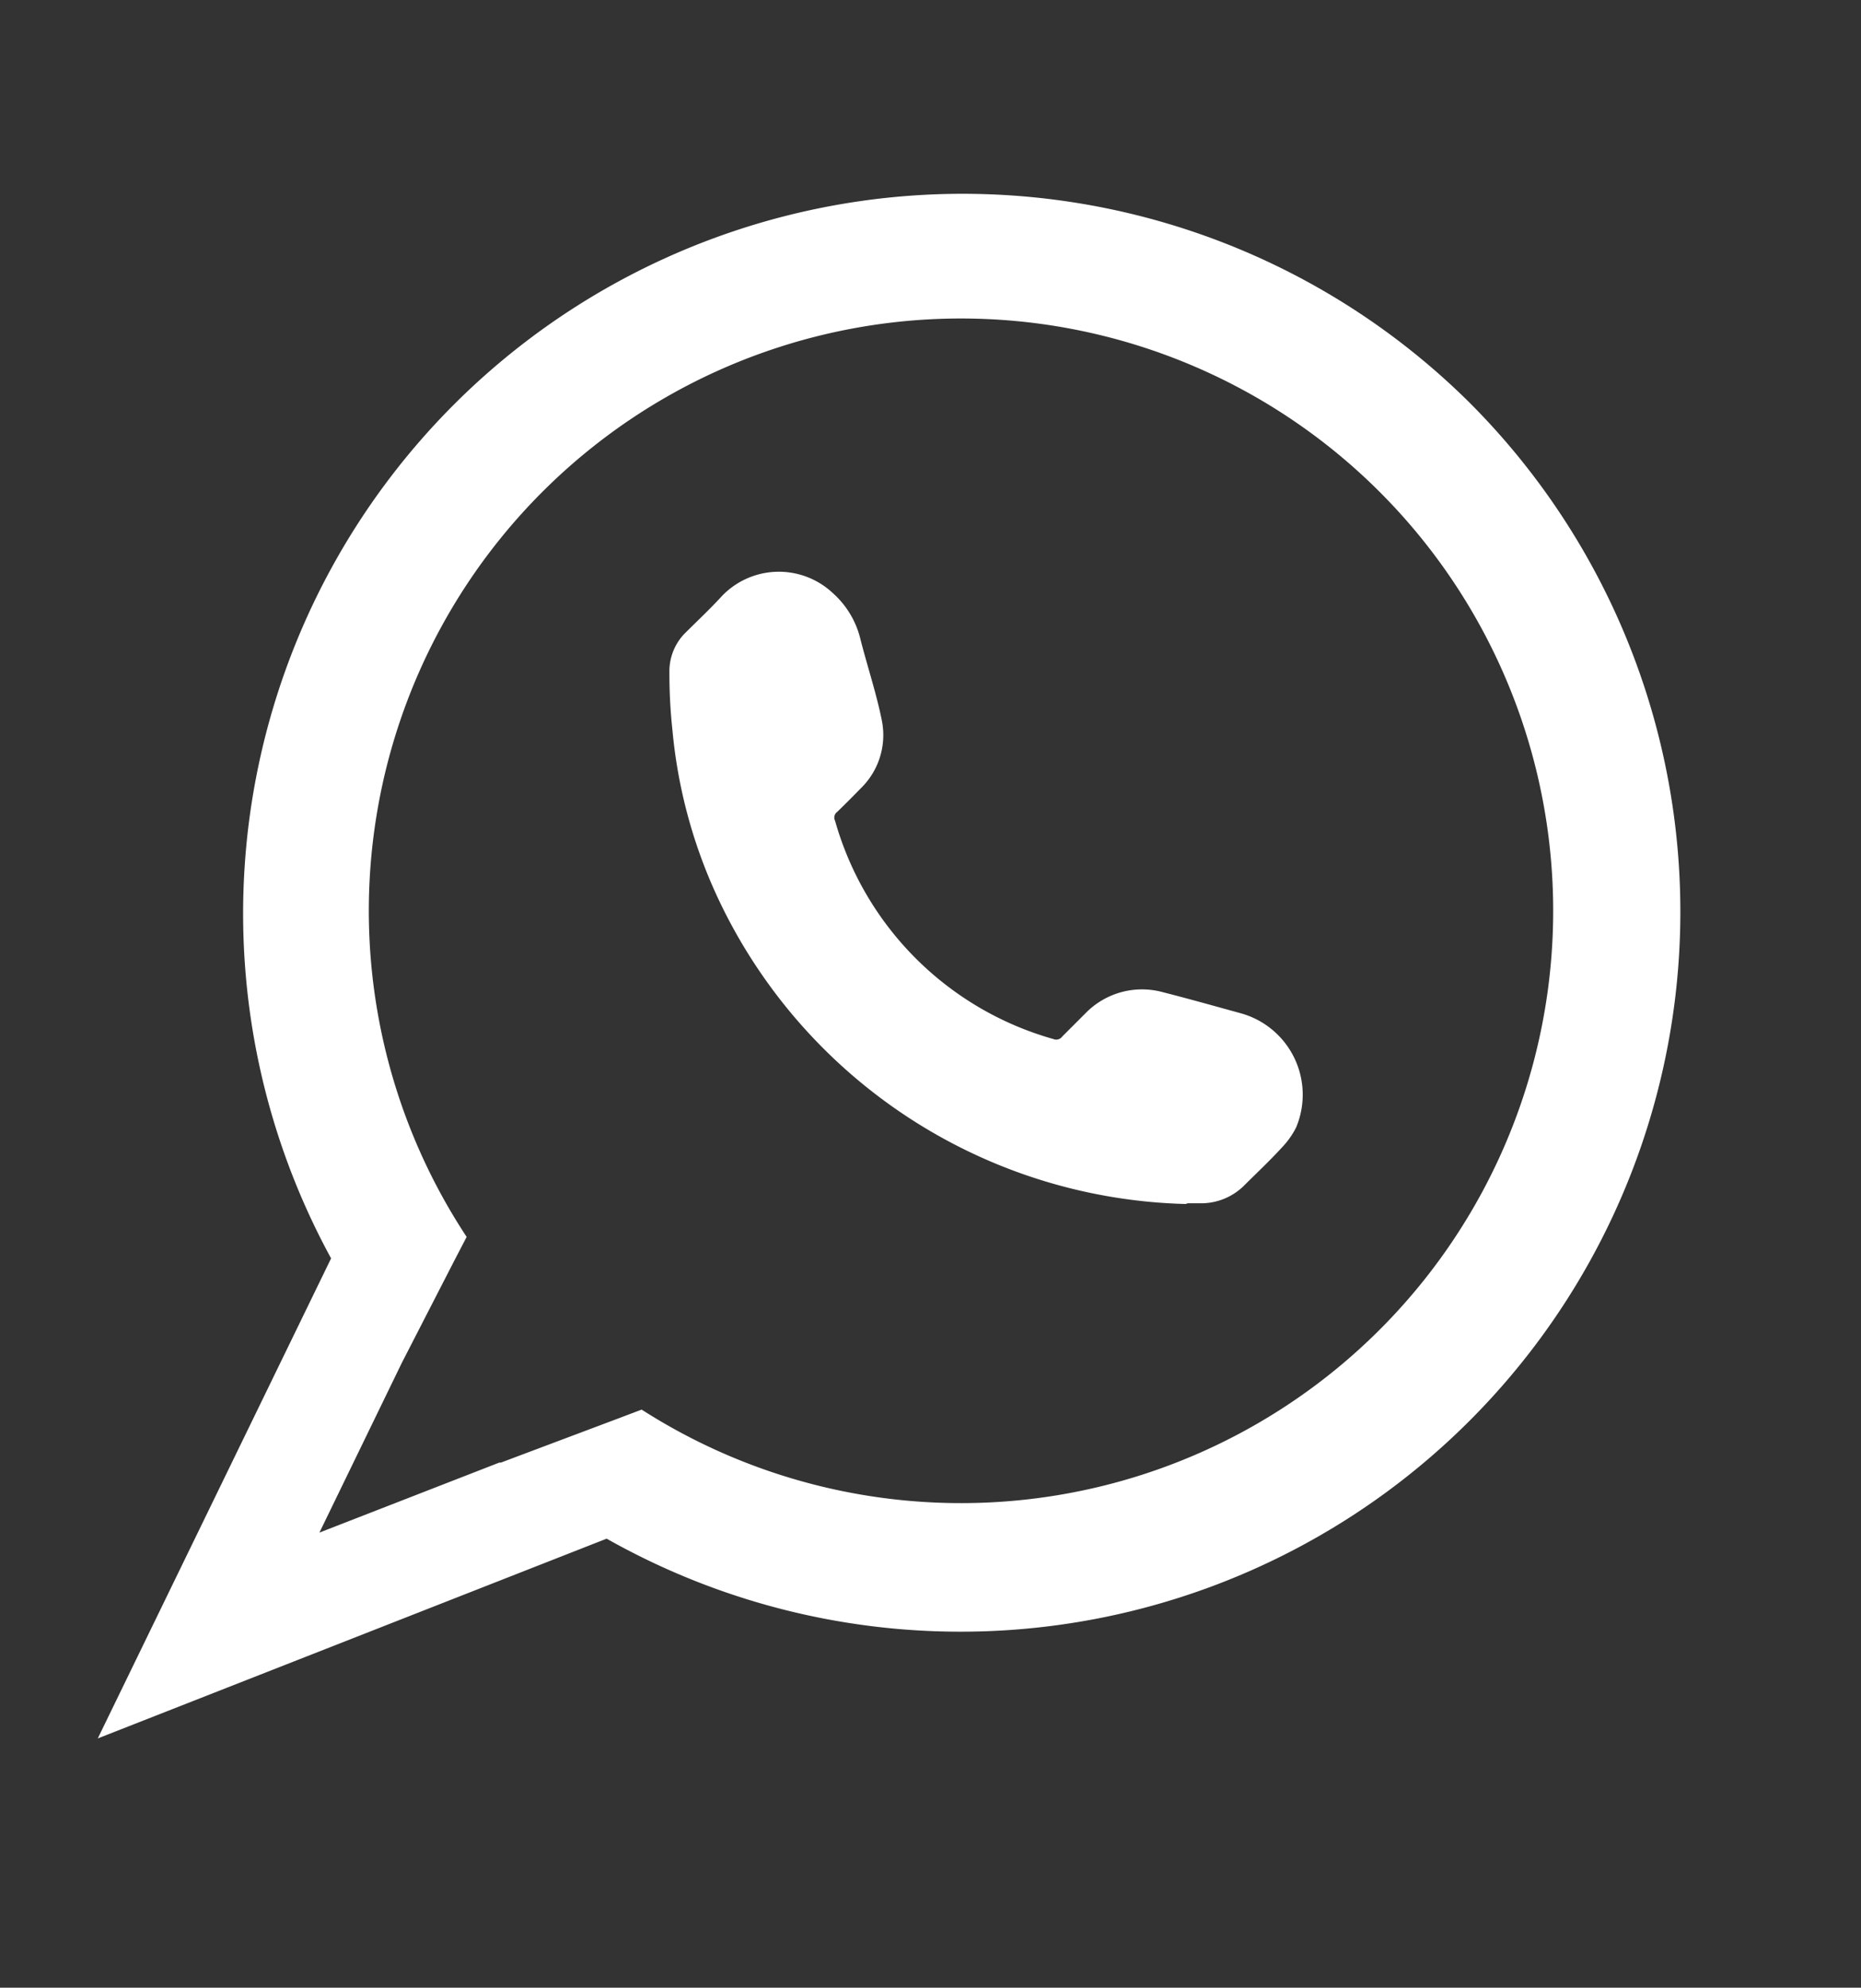
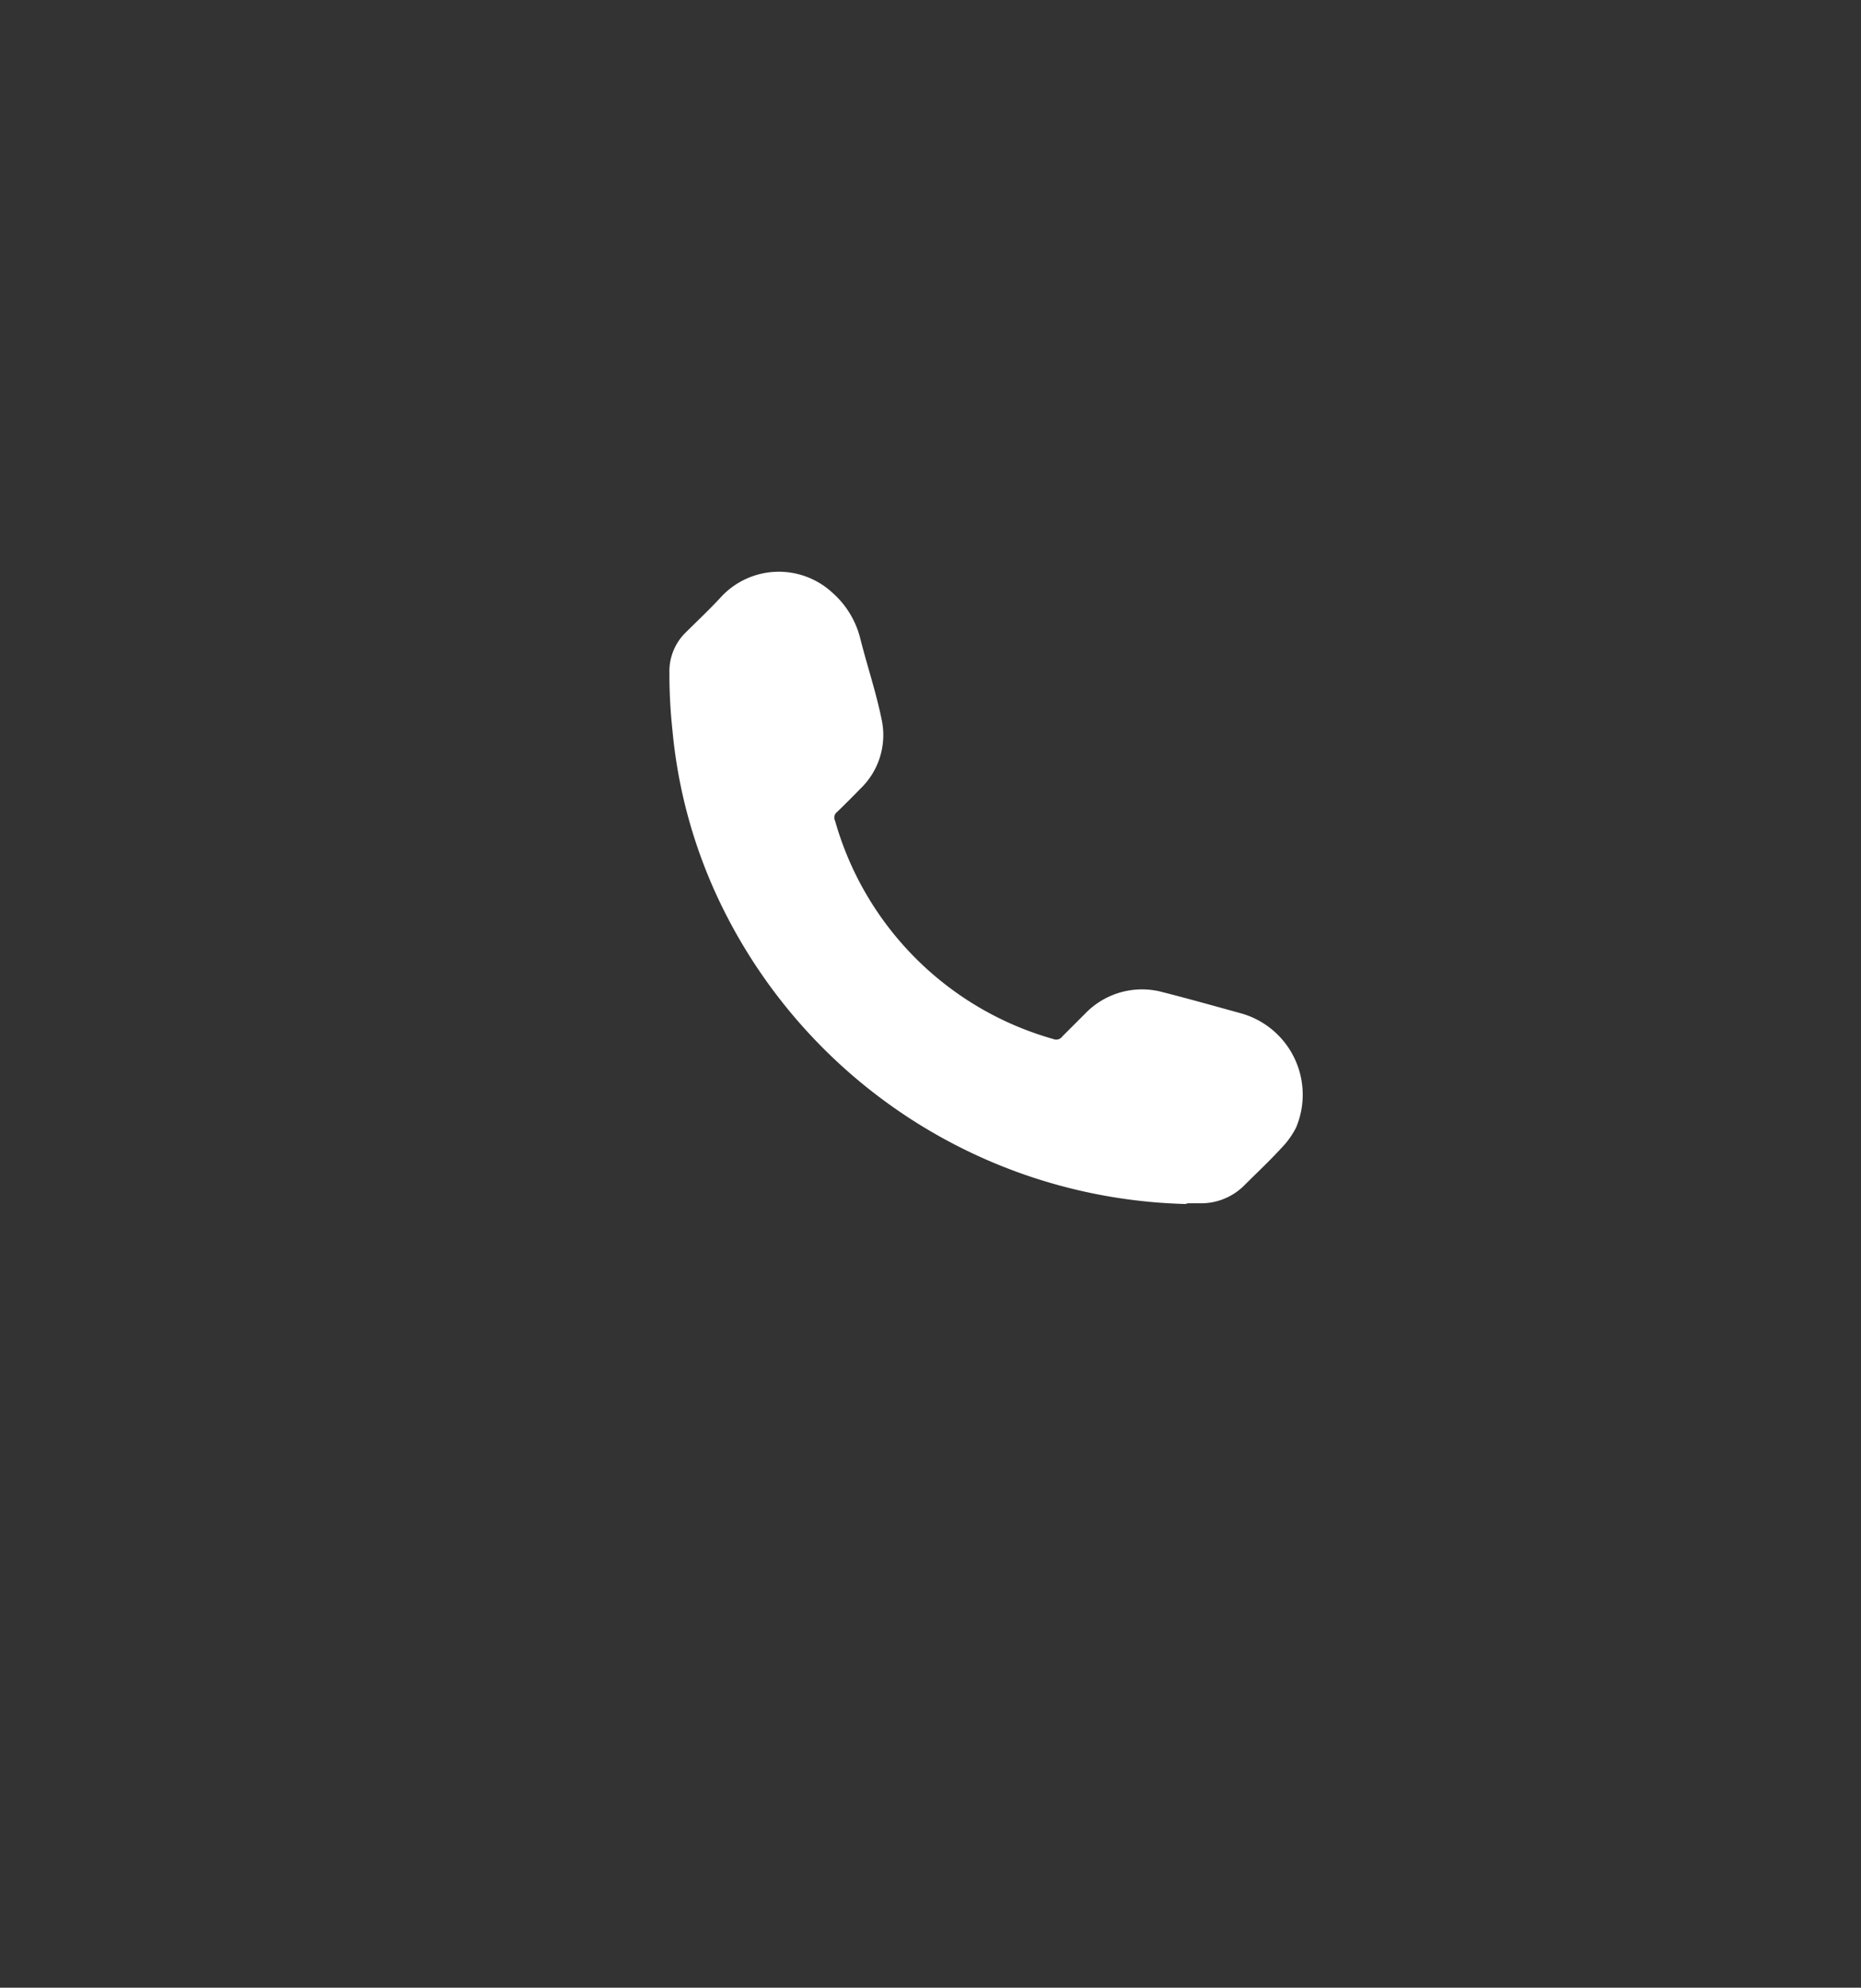
<svg xmlns="http://www.w3.org/2000/svg" id="Capa_1" data-name="Capa 1" viewBox="0 0 79.76 85.17">
  <rect x="0" y="0" width="79.76" height="85.17" fill="#333333" stroke="none" />
  <defs>
    <style>.cls-1,.cls-2{fill:#fff;}.cls-2{fill-rule:evenodd;}</style>
  </defs>
  <title>icono en svg</title>
-   <path class="cls-1" d="M63,17.27A30.84,30.84,0,0,0,14.19,53.92l-10,20.57L26,65.93A30.85,30.85,0,0,0,63,17.27ZM20,53A25.38,25.38,0,1,1,27.5,60.4l-1.19.45-4.84,1.82-.07,0-7.71,3,3.53-7.27v0L19.48,54,20,53Zm0,0" />
  <path class="cls-2" d="M50.9,51.56h.55a2.62,2.62,0,0,0,1.83-.72c.55-.55,1.12-1.08,1.65-1.66a3.54,3.54,0,0,0,.62-.87,3.62,3.62,0,0,0-2.4-4.9c-1.09-.3-2.19-.61-3.29-.89a3.38,3.38,0,0,0-3.33.89l-1,1a.32.32,0,0,1-.39.11,13.54,13.54,0,0,1-9.35-9.35.3.3,0,0,1,.09-.38c.35-.34.7-.69,1-1a3.18,3.18,0,0,0,.92-2.89c-.24-1.21-.64-2.38-.94-3.58a3.85,3.85,0,0,0-1.17-1.91,3.38,3.38,0,0,0-4.74.12c-.52.57-1.08,1.09-1.63,1.64a2.33,2.33,0,0,0-.63,1.65,22.57,22.57,0,0,0,.13,2.47,21.68,21.68,0,0,0,2,7.3,22.78,22.78,0,0,0,20,13Zm0,0" />
</svg>